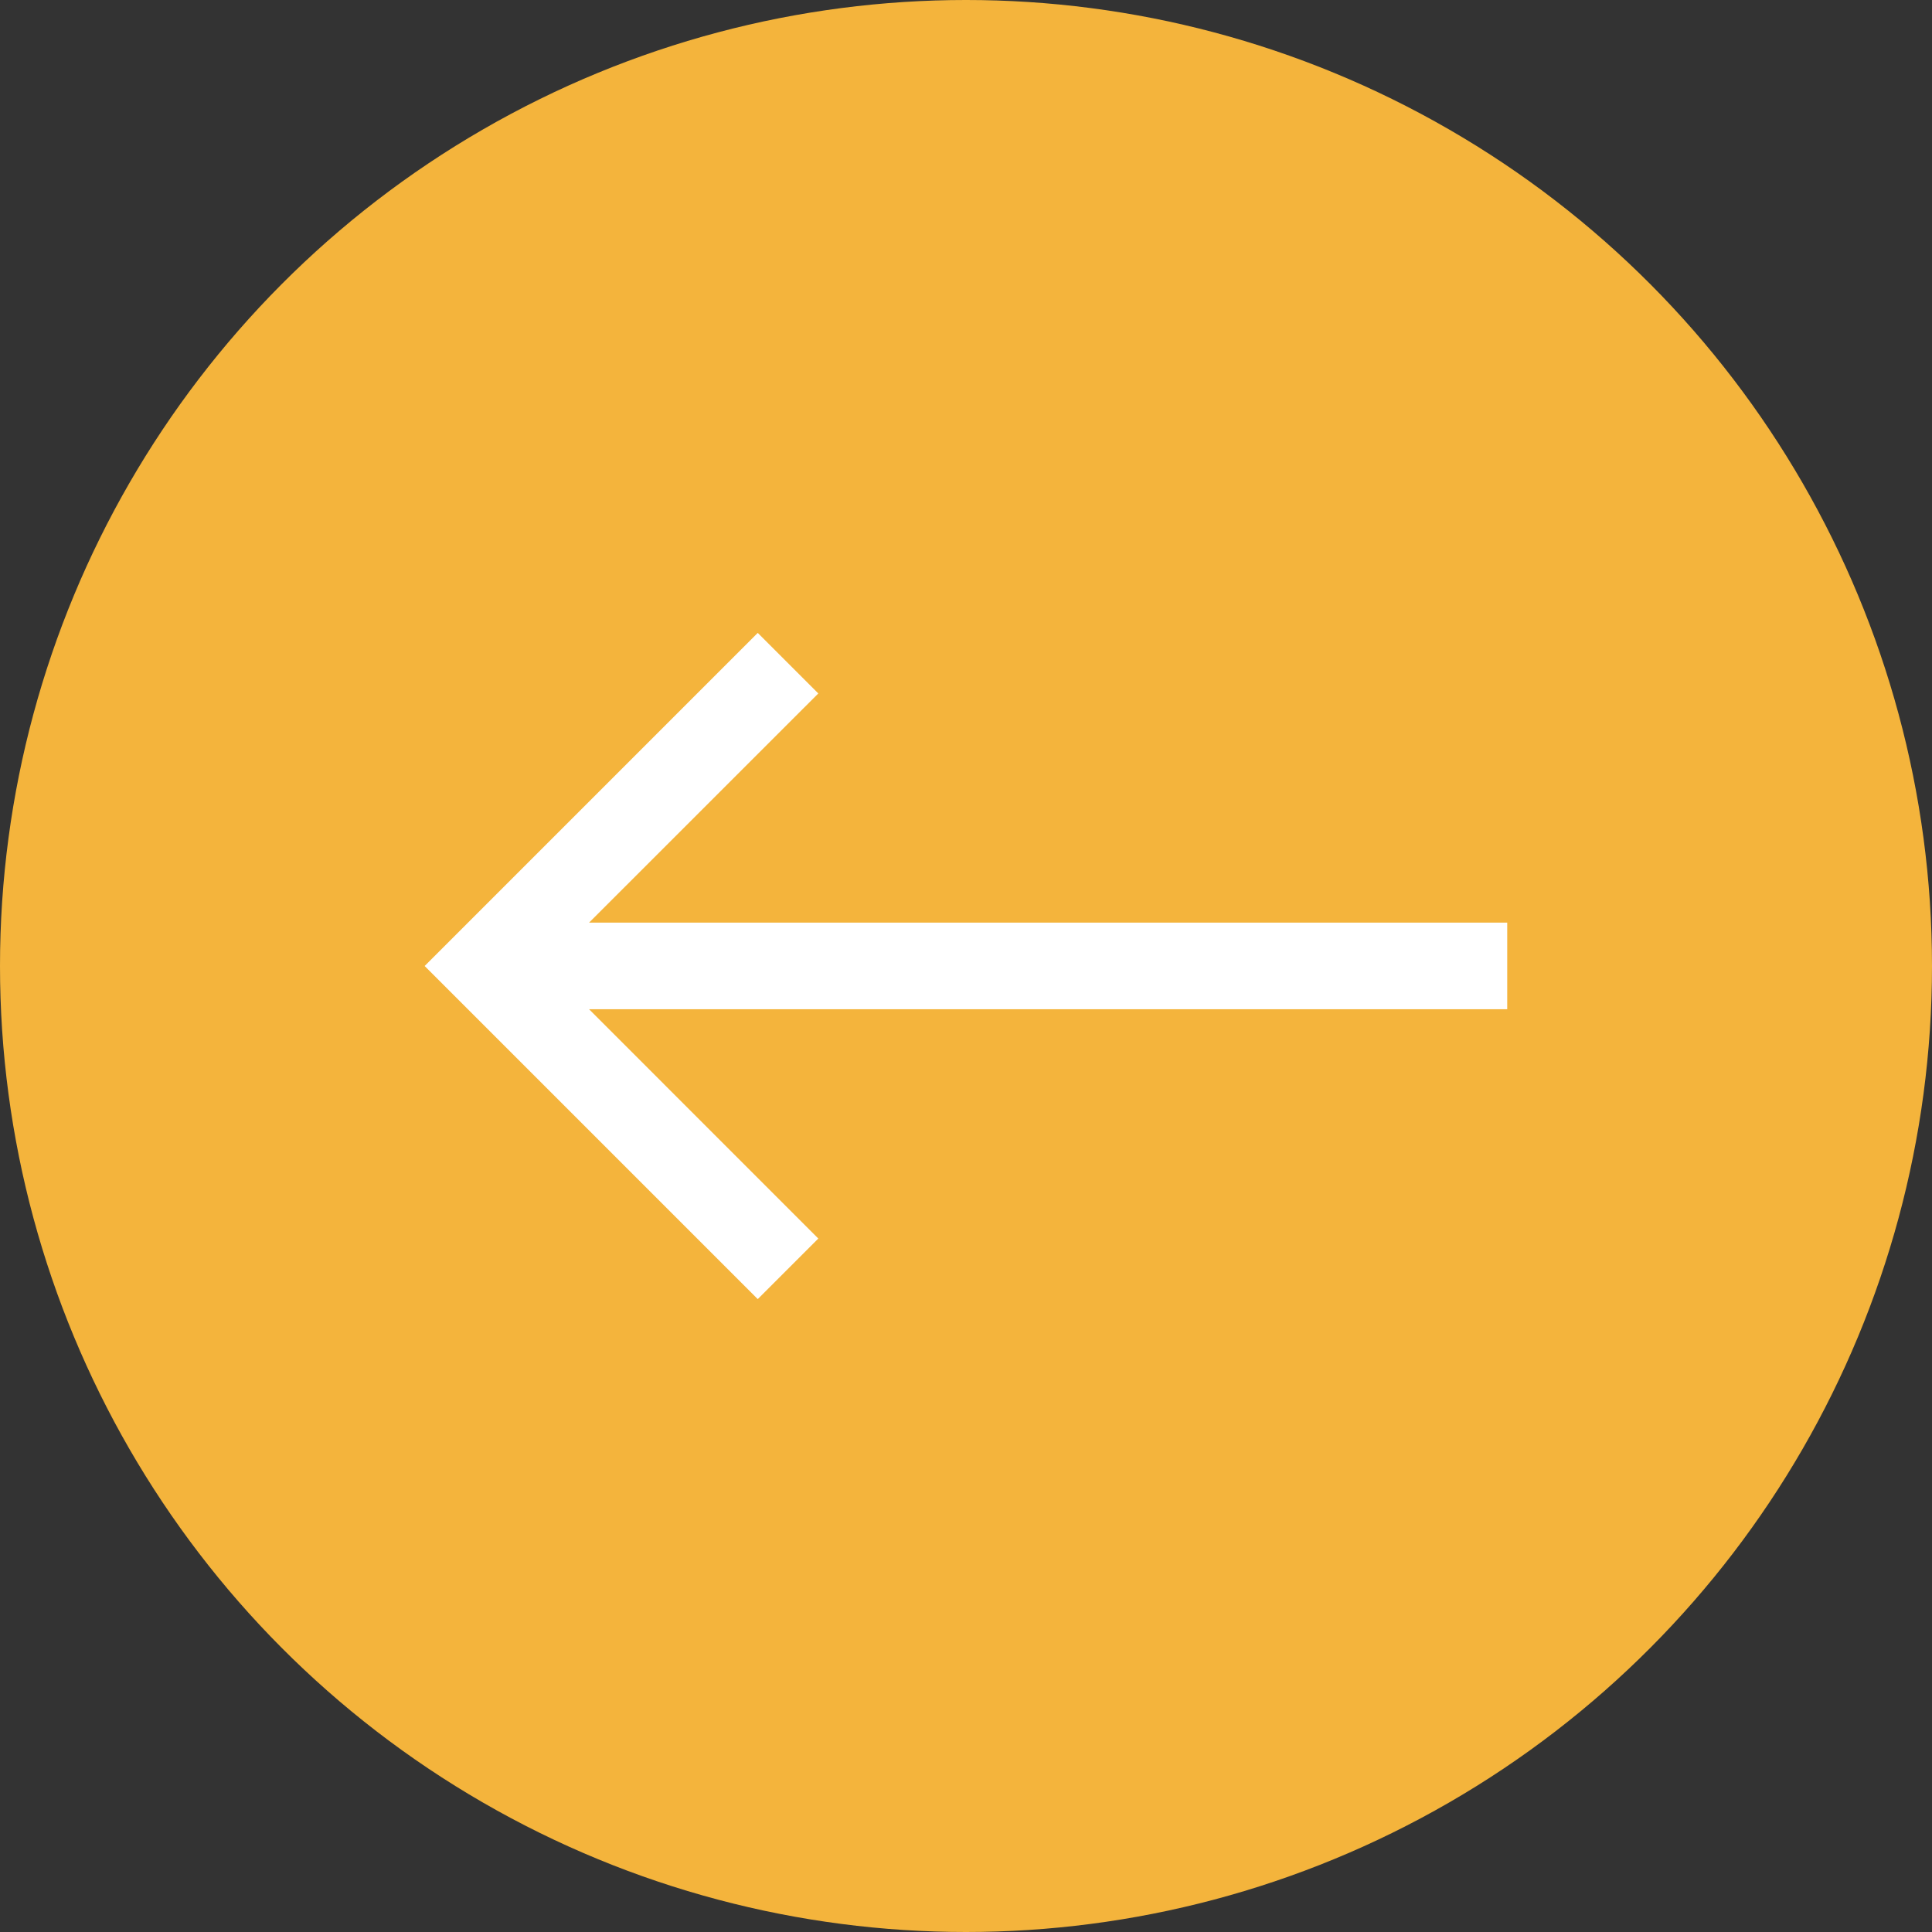
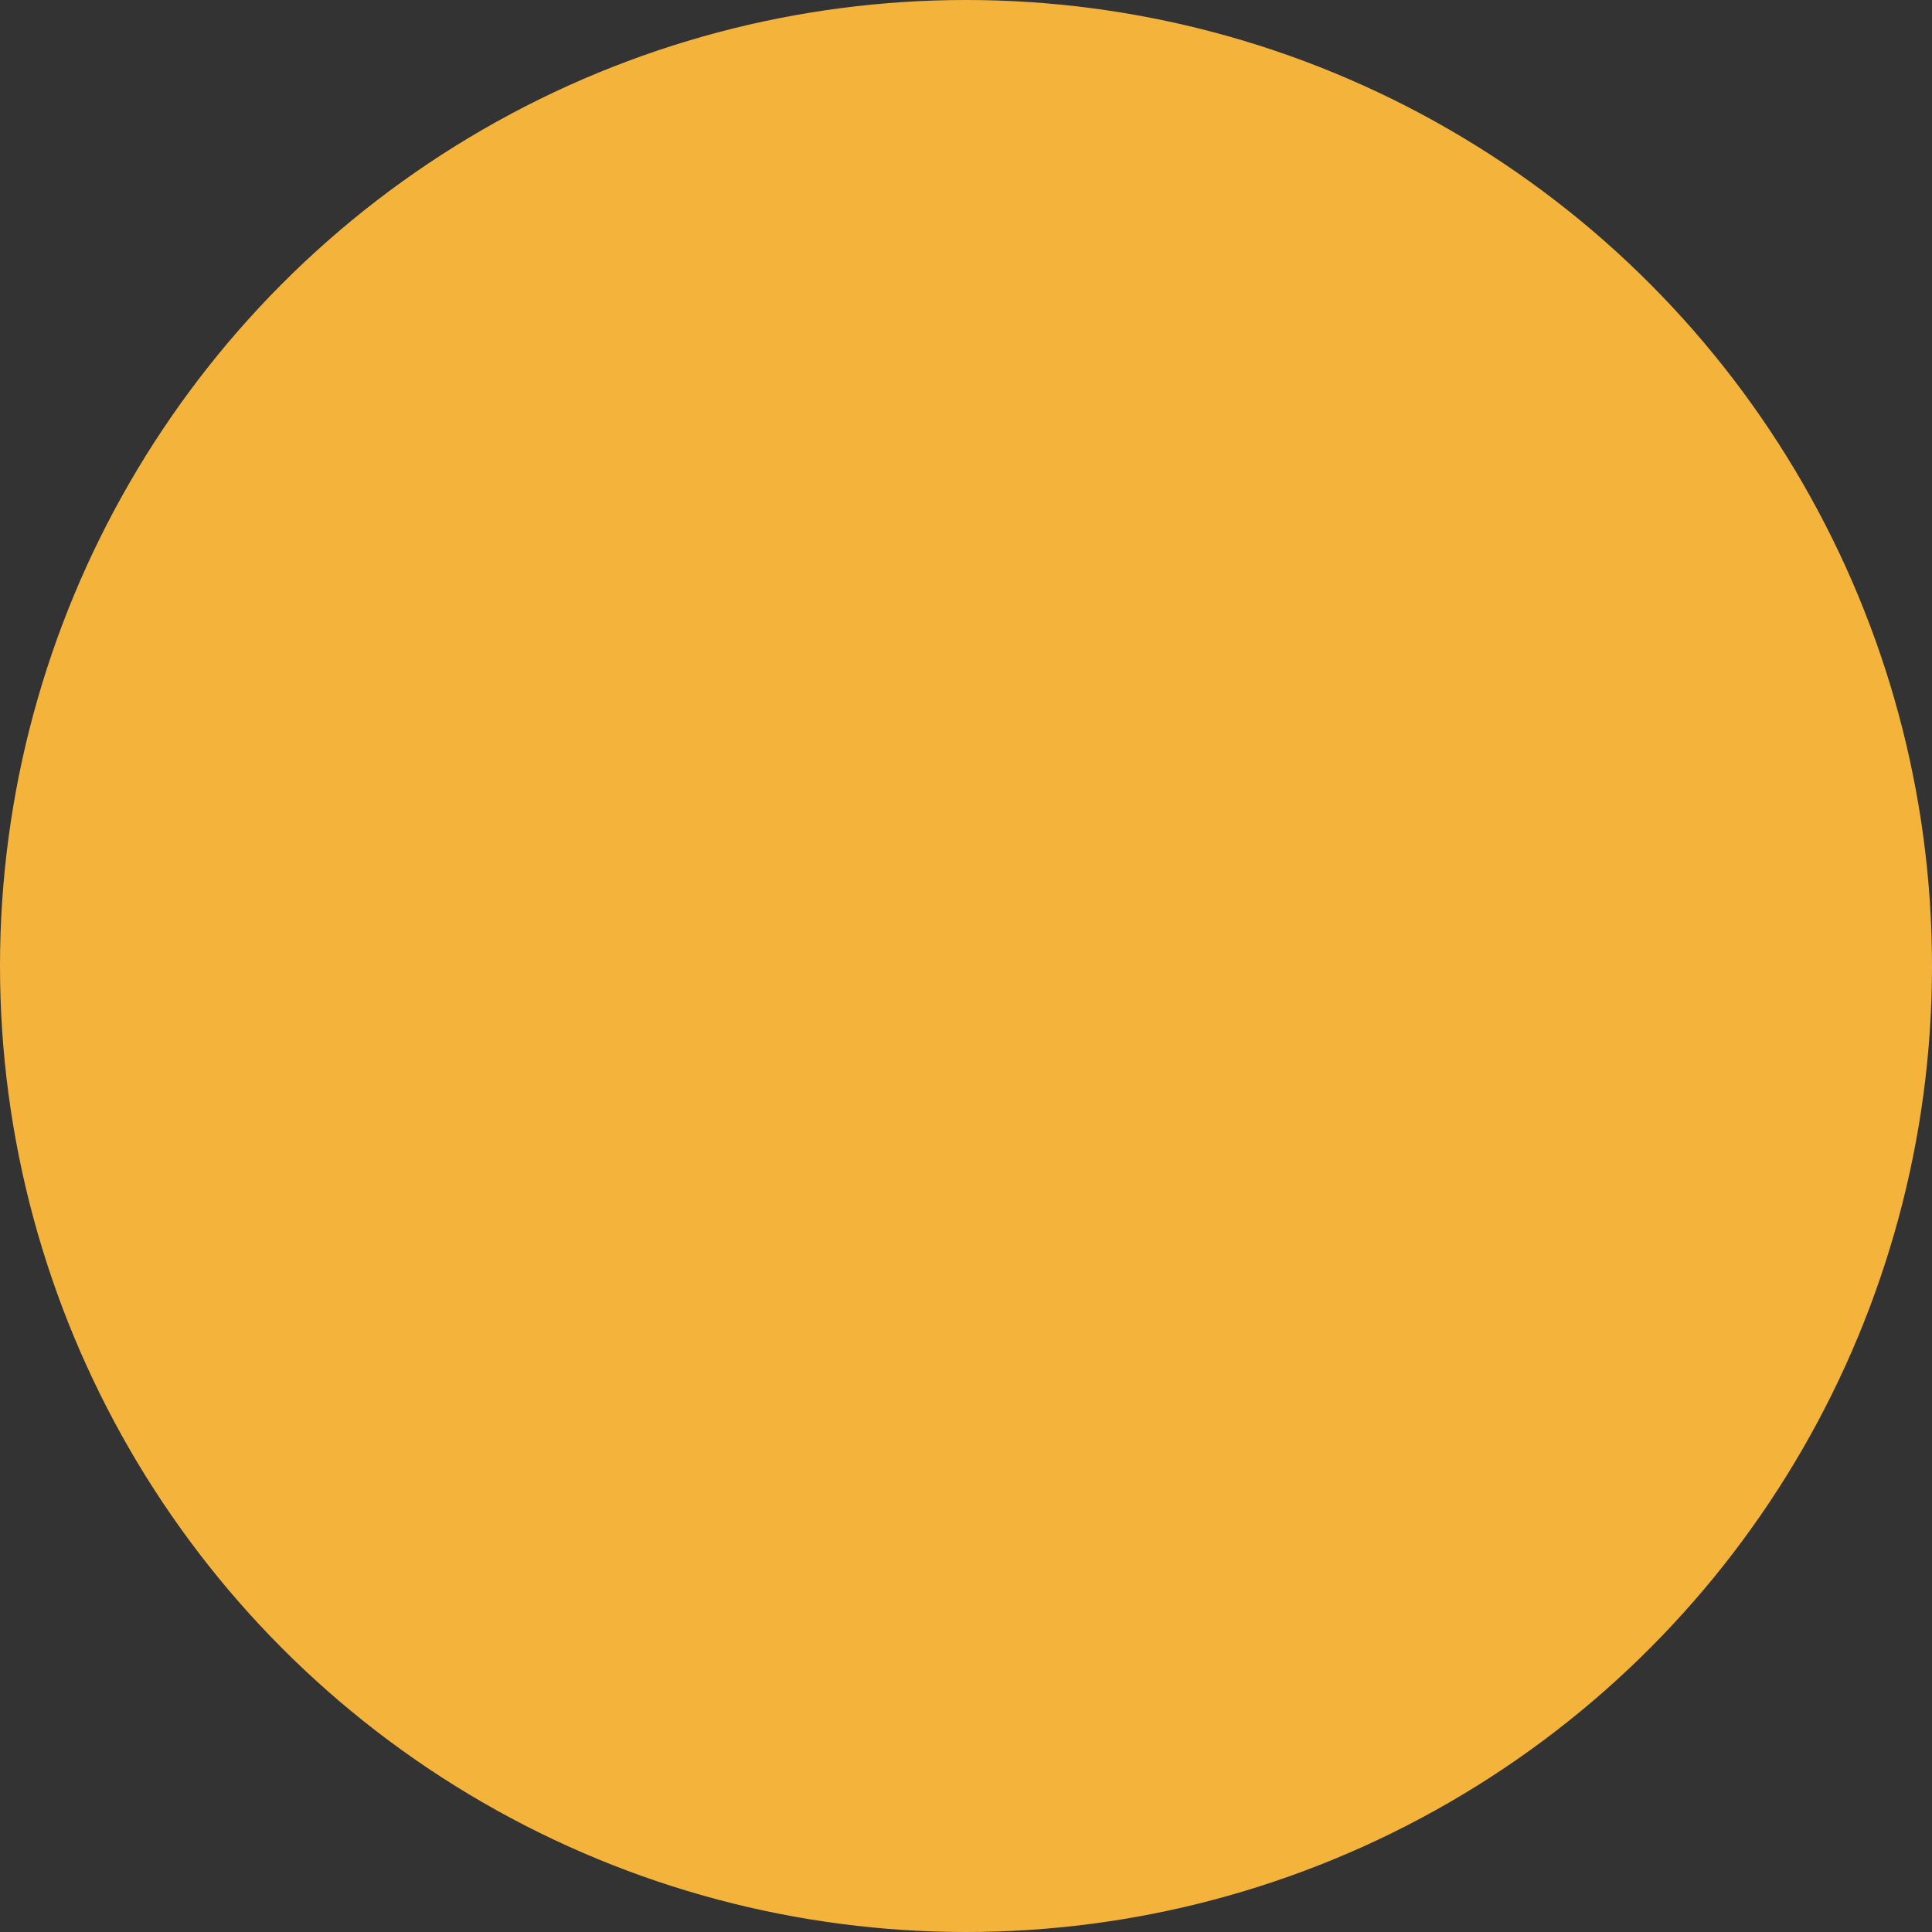
<svg xmlns="http://www.w3.org/2000/svg" width="29" height="29" viewBox="0 0 29 29">
  <rect x="0" y="0" width="29" height="29" fill="#333333" stroke="none" />
  <g id="Group_3160" data-name="Group 3160" transform="translate(-60 -1005)">
    <circle id="Ellipse_478" data-name="Ellipse 478" cx="14.5" cy="14.5" r="14.5" transform="translate(60 1005)" fill="#f4b43c" />
    <g id="Forward_arrow" data-name="Forward arrow" transform="rotate(180 41.312 512.25)">
-       <path id="Path_10" data-name="Path 10" d="M1.25 0L.341.909l3.441 3.442H-10v1.3H3.782L.341 9.091 1.25 10l5-5z" transform="translate(10)" fill="#fff" />
-     </g>
+       </g>
  </g>
</svg>